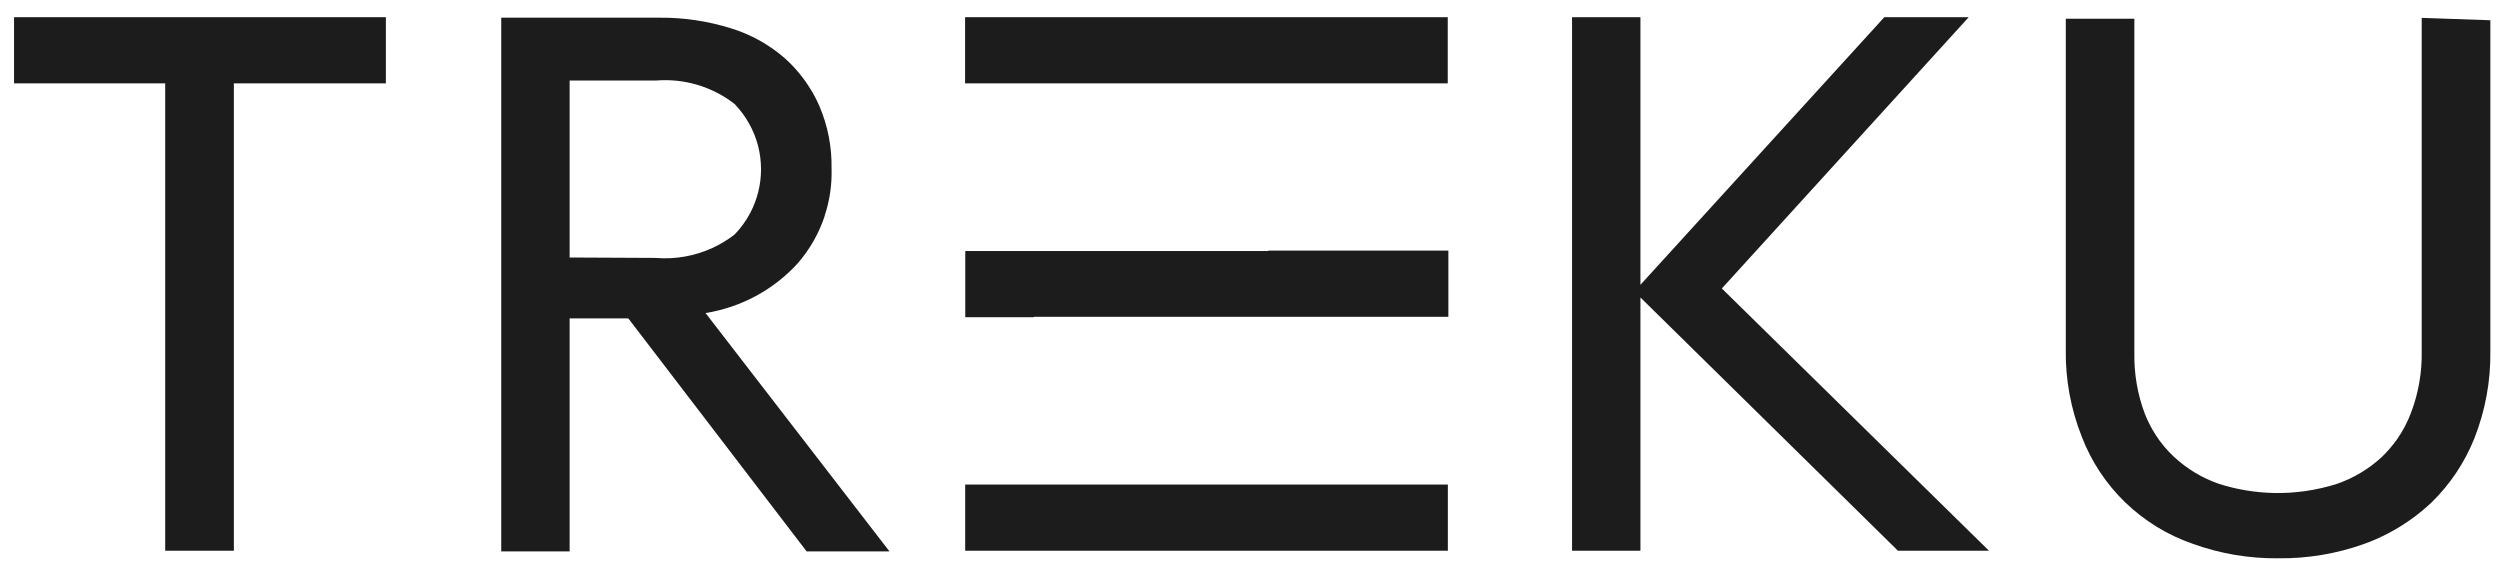
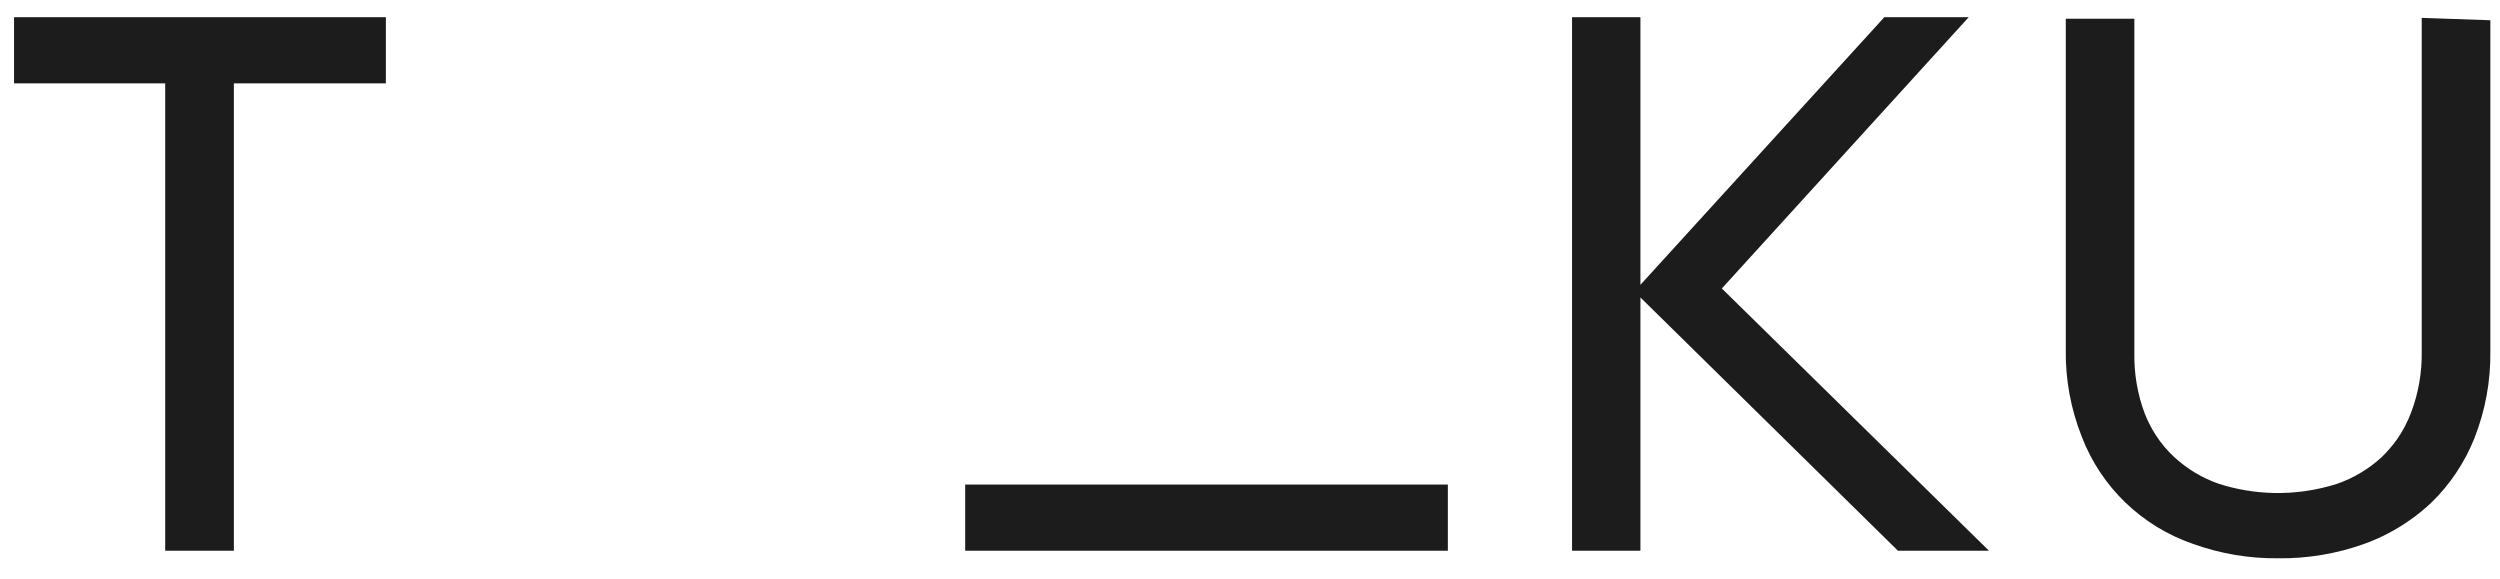
<svg xmlns="http://www.w3.org/2000/svg" width="121" height="28" viewBox="0 0 121 28" fill="none">
  <path d="M0.68 4.035H7.996V26.655H11.319V4.035H18.676V0.832H0.68V4.035Z" fill="#1C1C1C" />
-   <path fill-rule="evenodd" clip-rule="evenodd" d="M39.918 10.445C39.642 11.285 39.197 12.072 38.604 12.751C37.435 14.032 35.862 14.876 34.149 15.152L43.051 26.688H39.041L30.411 15.411H27.57V26.688H24.26V0.856H31.943C33.104 0.848 34.257 1.021 35.368 1.367C36.336 1.663 37.229 2.157 37.991 2.824C38.477 3.261 38.892 3.763 39.23 4.315L39.333 4.484L39.419 4.64L39.547 4.891L39.666 5.151C40.066 6.093 40.264 7.11 40.247 8.132C40.272 8.922 40.161 9.704 39.914 10.441L39.918 10.445ZM27.57 3.895V12.463L31.733 12.483C32.679 12.562 33.627 12.393 34.479 12.002C34.858 11.829 35.22 11.611 35.553 11.351C35.862 11.034 36.117 10.676 36.319 10.293C36.653 9.651 36.834 8.93 36.834 8.193C36.834 7.415 36.636 6.658 36.261 5.991C36.072 5.645 35.833 5.324 35.553 5.031C34.466 4.187 33.104 3.784 31.733 3.899H27.57V3.895Z" fill="#1C1C1C" />
  <path d="M117.211 17.017V0.865L120.533 0.98V16.988C120.554 18.433 120.29 19.866 119.763 21.208C119.294 22.381 118.586 23.444 117.68 24.325L117.528 24.465L117.248 24.708L116.918 24.971L116.634 25.177C115.947 25.659 115.197 26.05 114.403 26.334C113.081 26.803 111.681 27.038 110.277 27.021C108.869 27.038 107.469 26.803 106.148 26.326C104.921 25.906 103.805 25.222 102.87 24.325C101.94 23.427 101.215 22.336 100.754 21.126C100.223 19.783 99.959 18.346 99.984 16.905V0.906H103.303V17.082C103.286 18.091 103.455 19.092 103.813 20.035C103.953 20.389 104.13 20.73 104.332 21.047C104.583 21.439 104.884 21.797 105.225 22.114C105.855 22.698 106.6 23.147 107.412 23.423C108.268 23.695 109.153 23.839 110.038 23.86C111.068 23.884 112.101 23.736 113.097 23.423C113.909 23.143 114.654 22.698 115.284 22.114C115.555 21.854 115.798 21.566 116.017 21.262C116.297 20.862 116.527 20.422 116.7 19.96C117.054 19.022 117.227 18.025 117.211 17.017Z" fill="#1C1C1C" />
  <path d="M91.206 0.832H95.286L83.337 13.962L96.266 26.655H91.86L79.397 14.398V26.655H76.087V0.832H79.397V13.784L91.201 0.832H91.206Z" fill="#1C1C1C" />
-   <path d="M46.715 12.15H61.385V12.129H70.101V15.333H50.038V15.353H46.719V12.15H46.715Z" fill="#1C1C1C" />
-   <path d="M70.071 0.832V4.035H46.71V0.832H70.071Z" fill="#1C1C1C" />
  <path d="M46.715 23.452H70.076V26.655H46.715V23.452Z" fill="#1C1C1C" />
</svg>